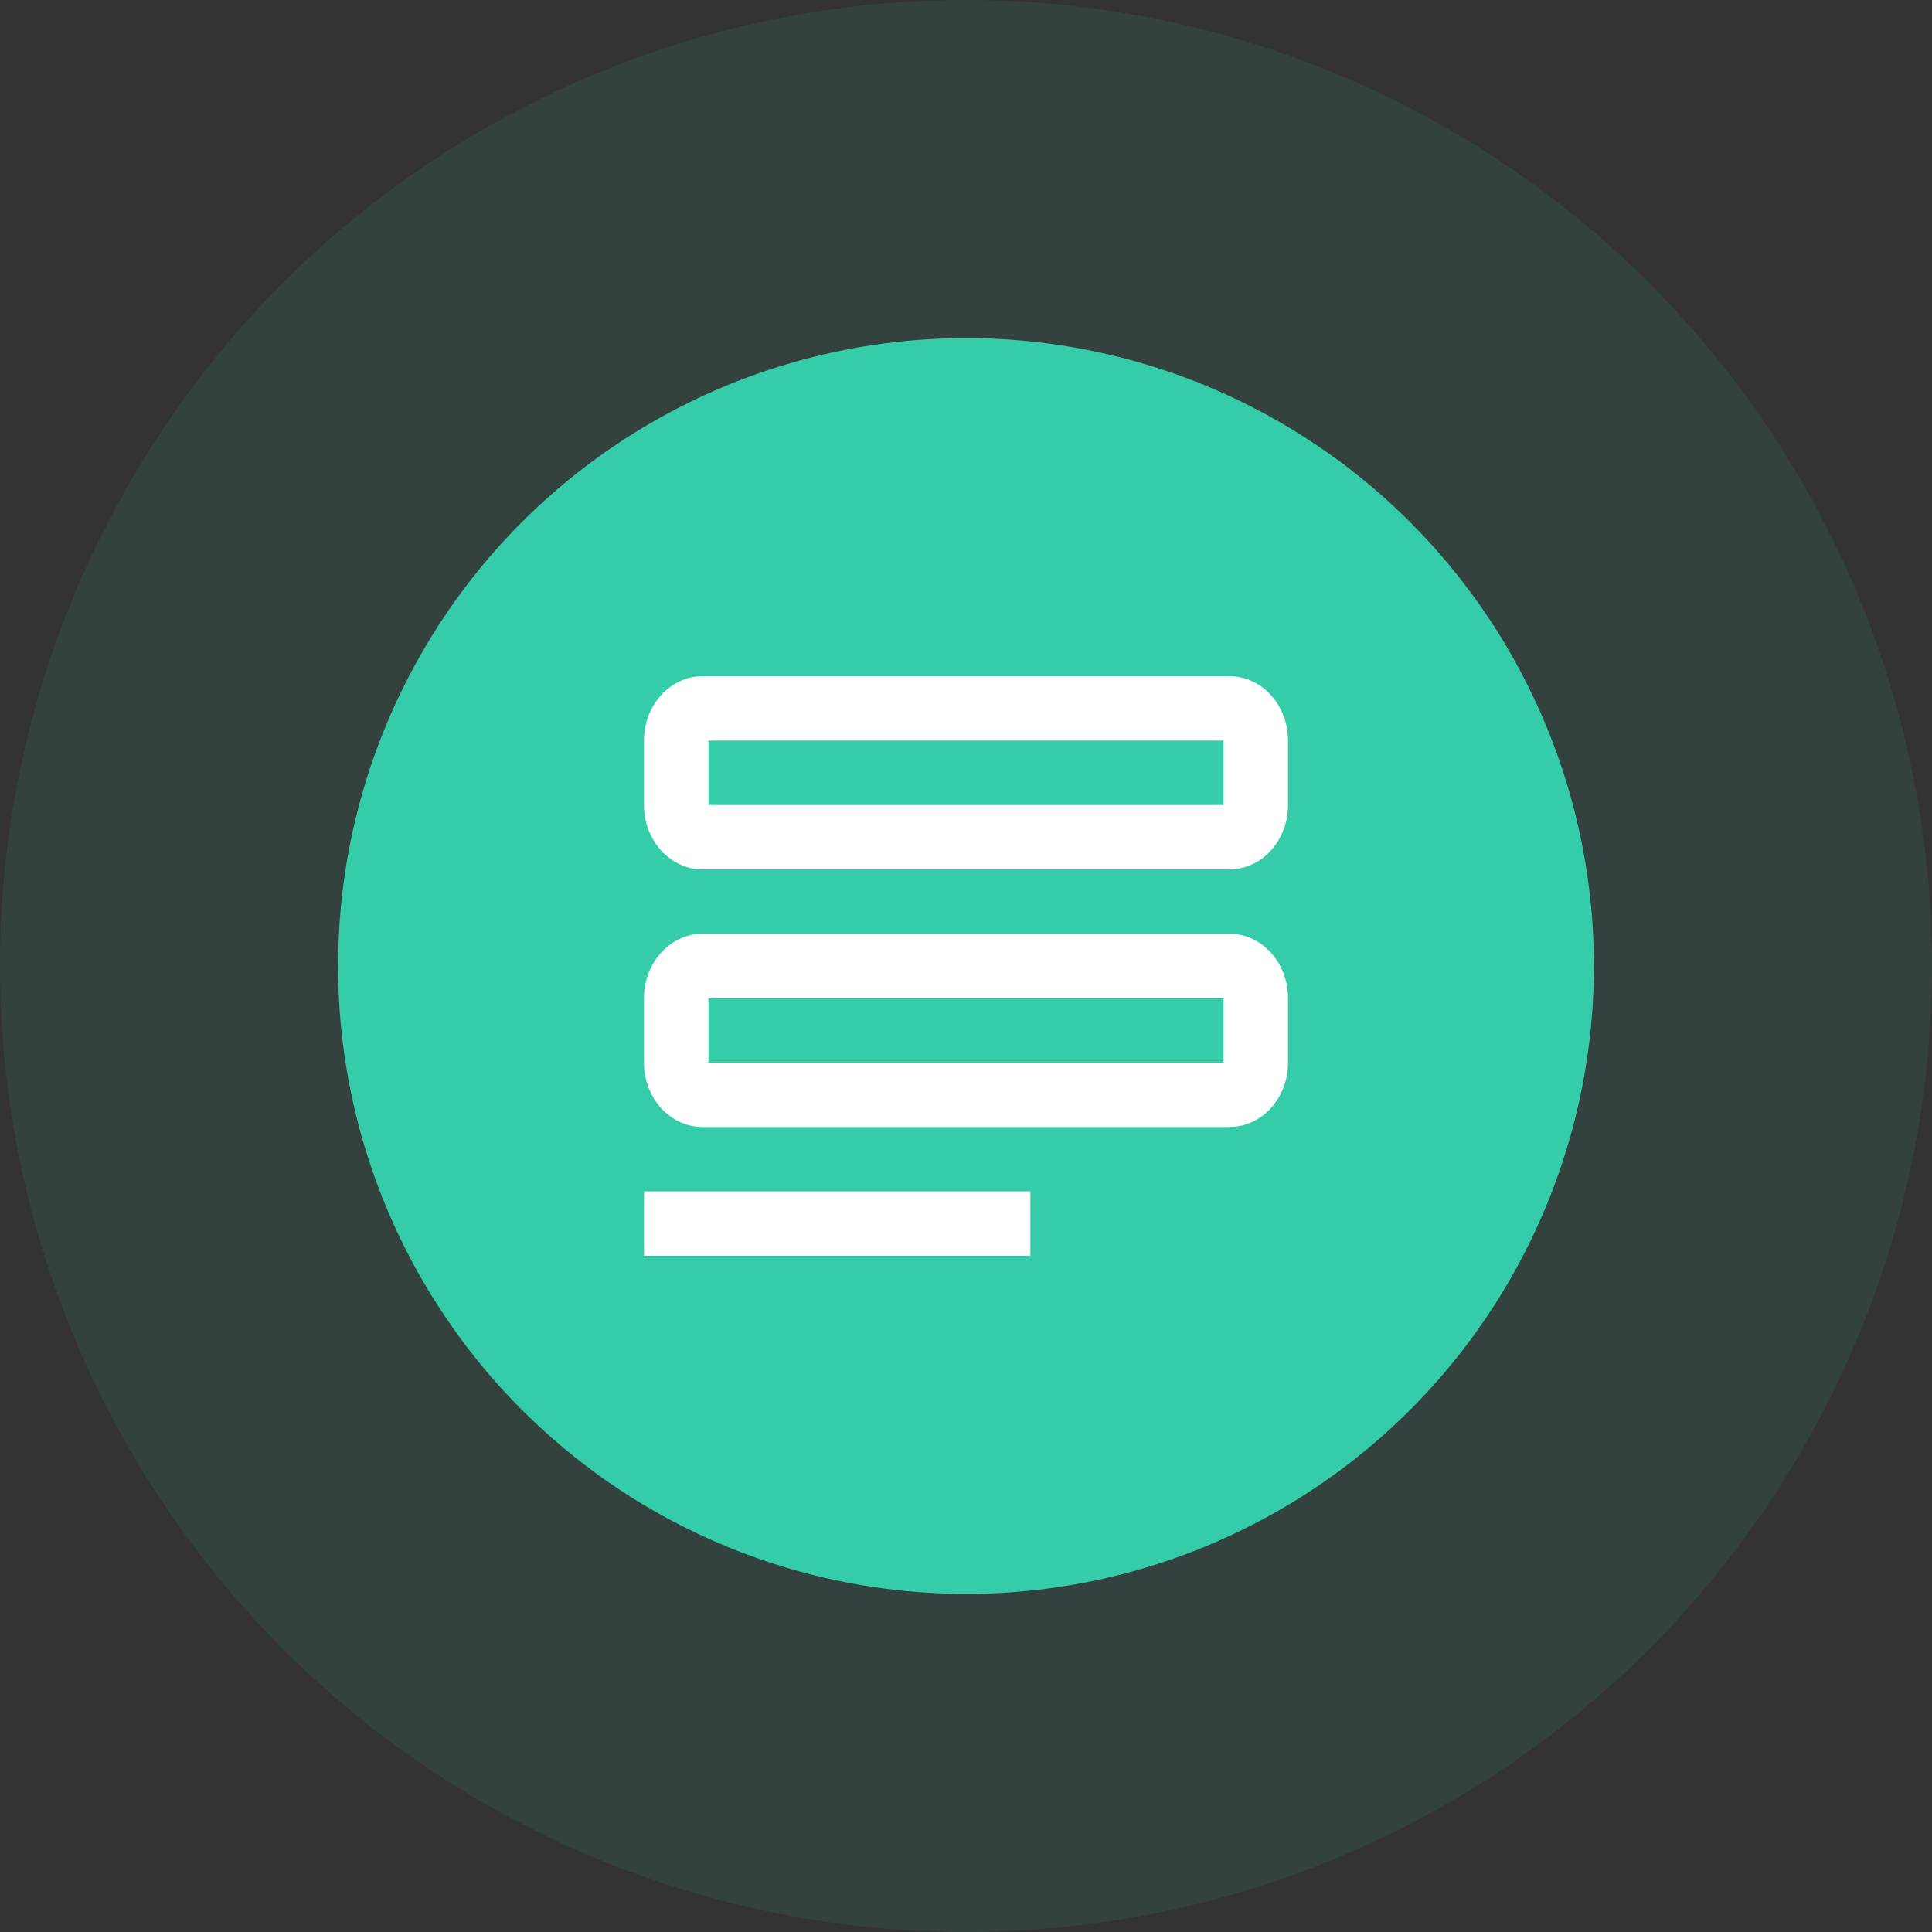
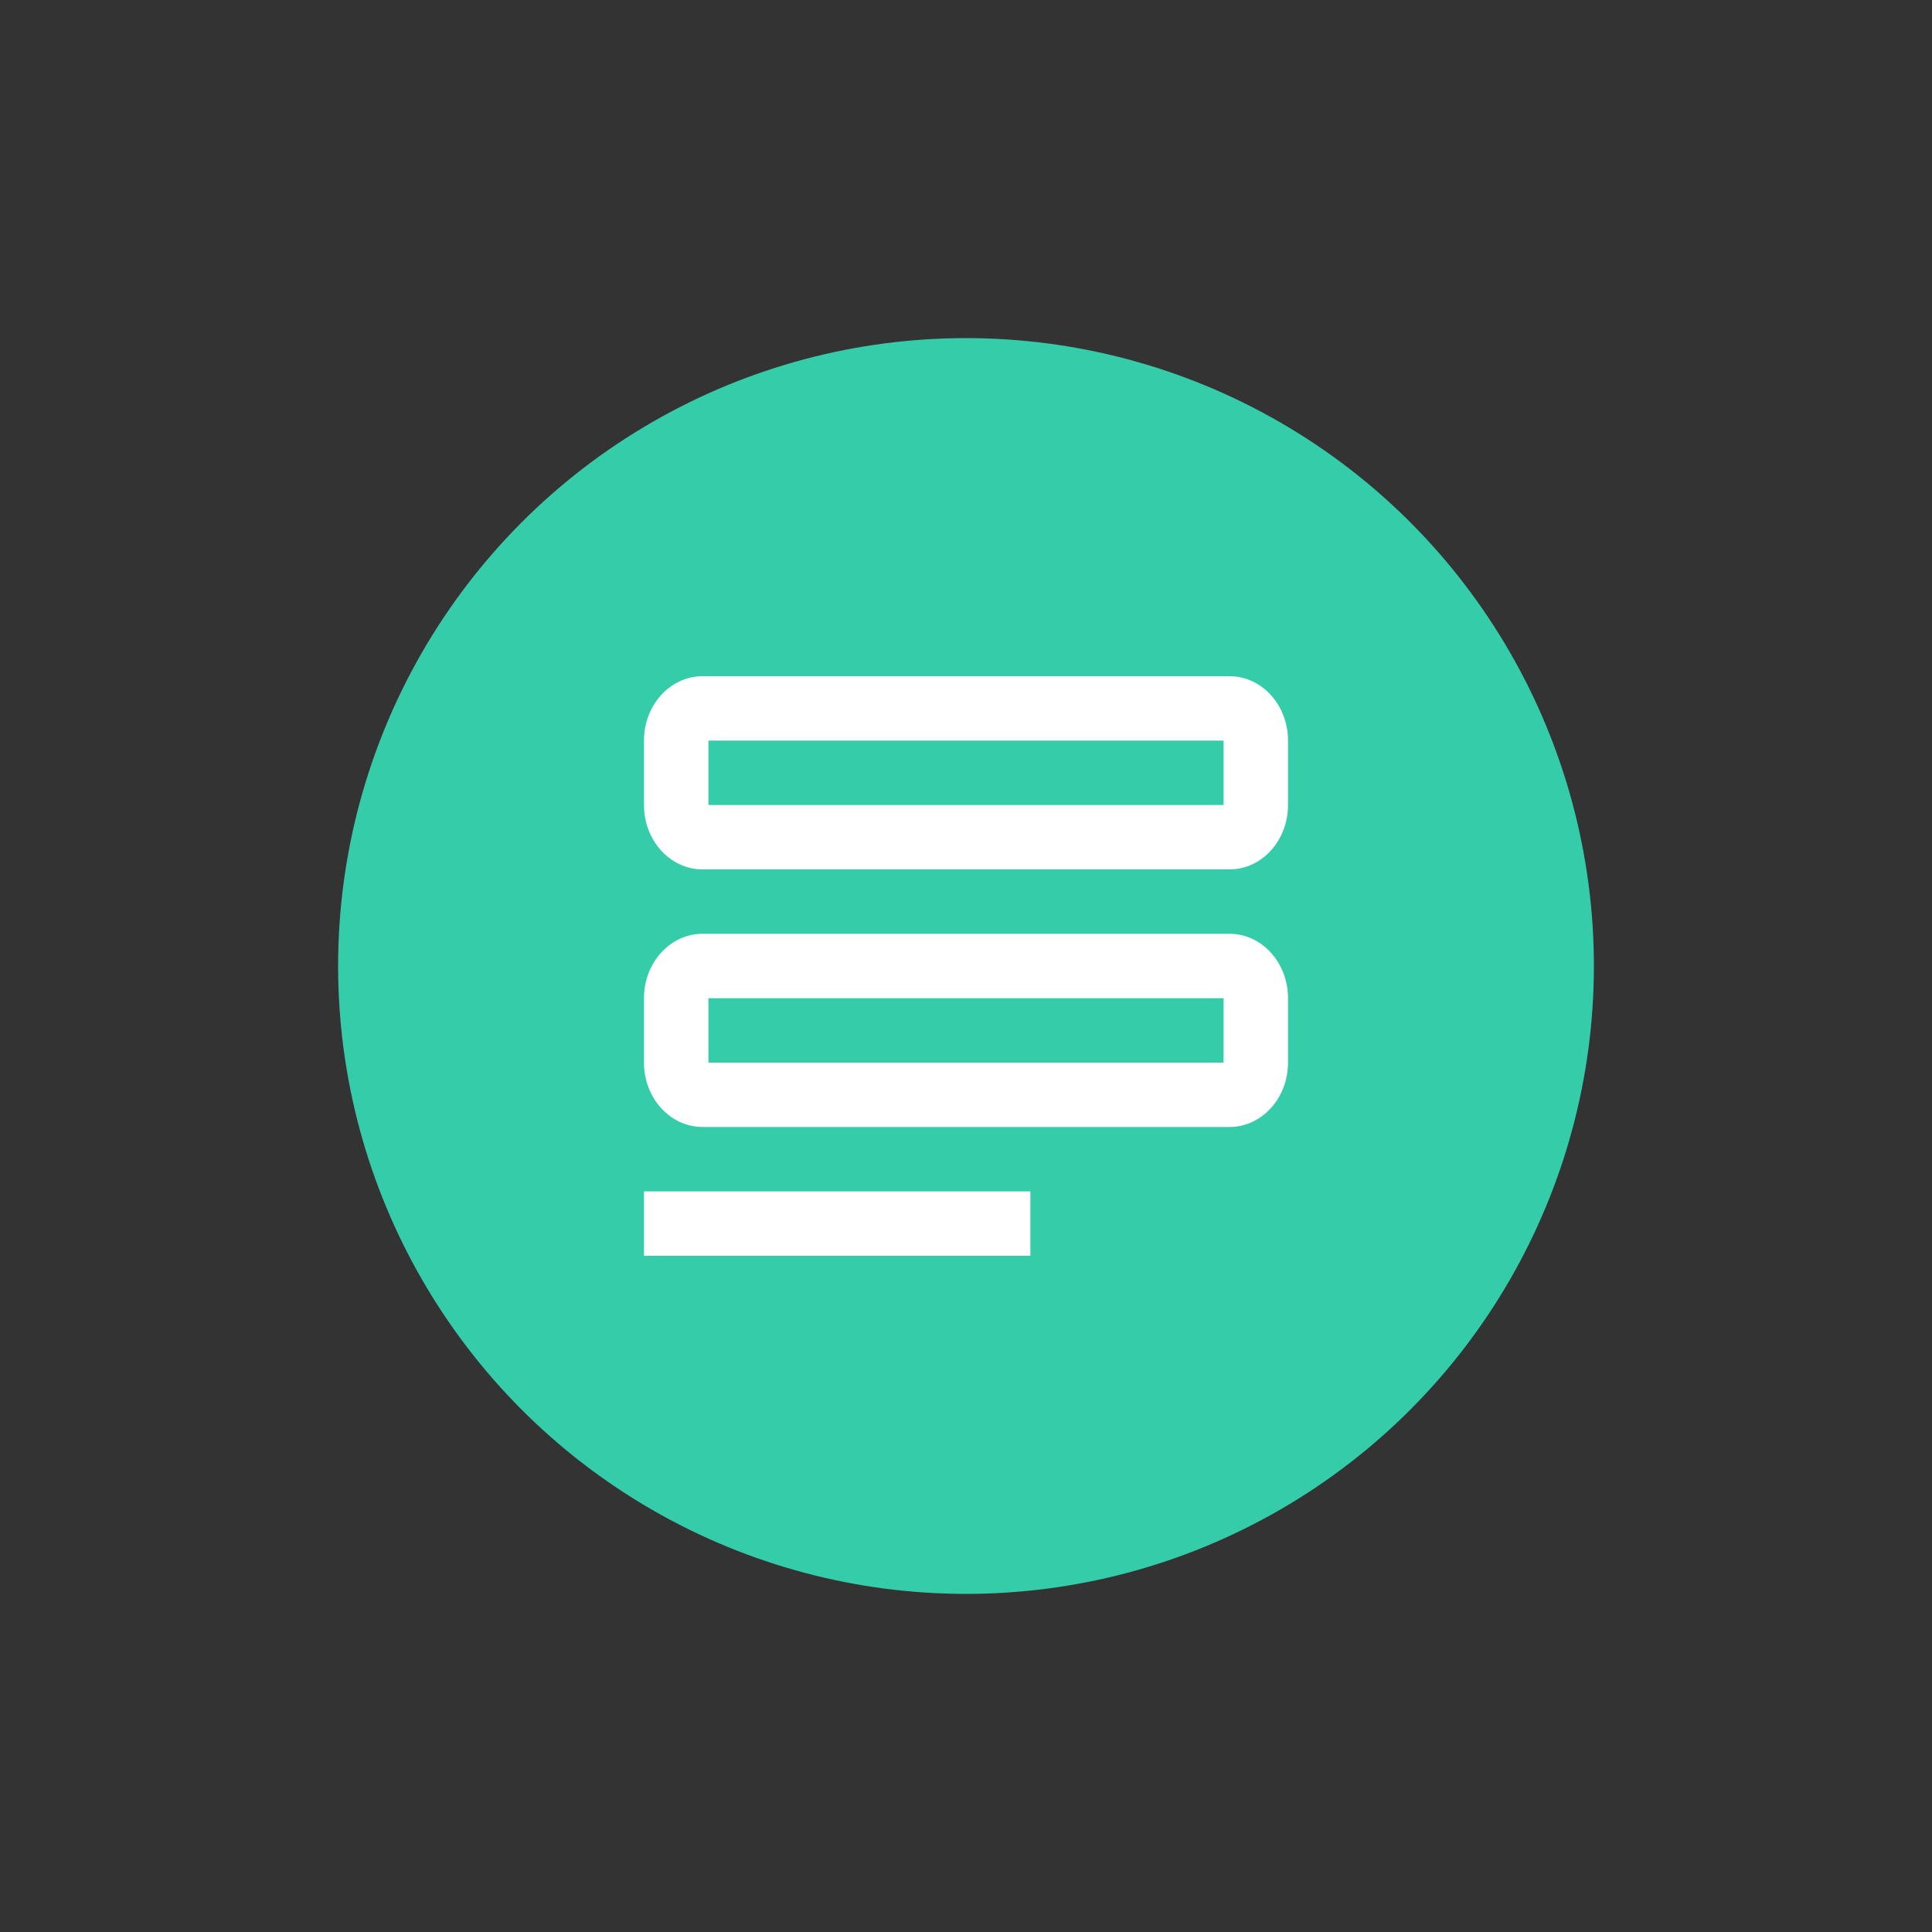
<svg xmlns="http://www.w3.org/2000/svg" width="40" height="40" viewBox="0 0 40 40" fill="none">
  <rect x="0" y="0" width="40" height="40" fill="#333333" stroke="none" />
-   <circle opacity="0.1" cx="20" cy="20" r="20" fill="#34CCA9" />
  <circle cx="20" cy="20" r="13" fill="#34CCA9" />
  <path fill-rule="evenodd" clip-rule="evenodd" d="M14.546 19.333H25.455C26.124 19.333 26.667 19.93 26.667 20.667V22C26.667 22.736 26.124 23.333 25.455 23.333H14.546C13.876 23.333 13.333 22.736 13.333 22V20.667C13.333 19.93 13.876 19.333 14.546 19.333ZM14.667 20.667V22H25.333V20.667H14.667ZM14.546 14H25.455C26.124 14 26.667 14.597 26.667 15.333V16.667C26.667 17.403 26.124 18 25.455 18H14.546C13.876 18 13.333 17.403 13.333 16.667V15.333C13.333 14.597 13.876 14 14.546 14ZM14.667 15.333V16.667H25.333V15.333H14.667ZM13.333 24.667H21.333V26H13.333V24.667Z" fill="white" />
</svg>